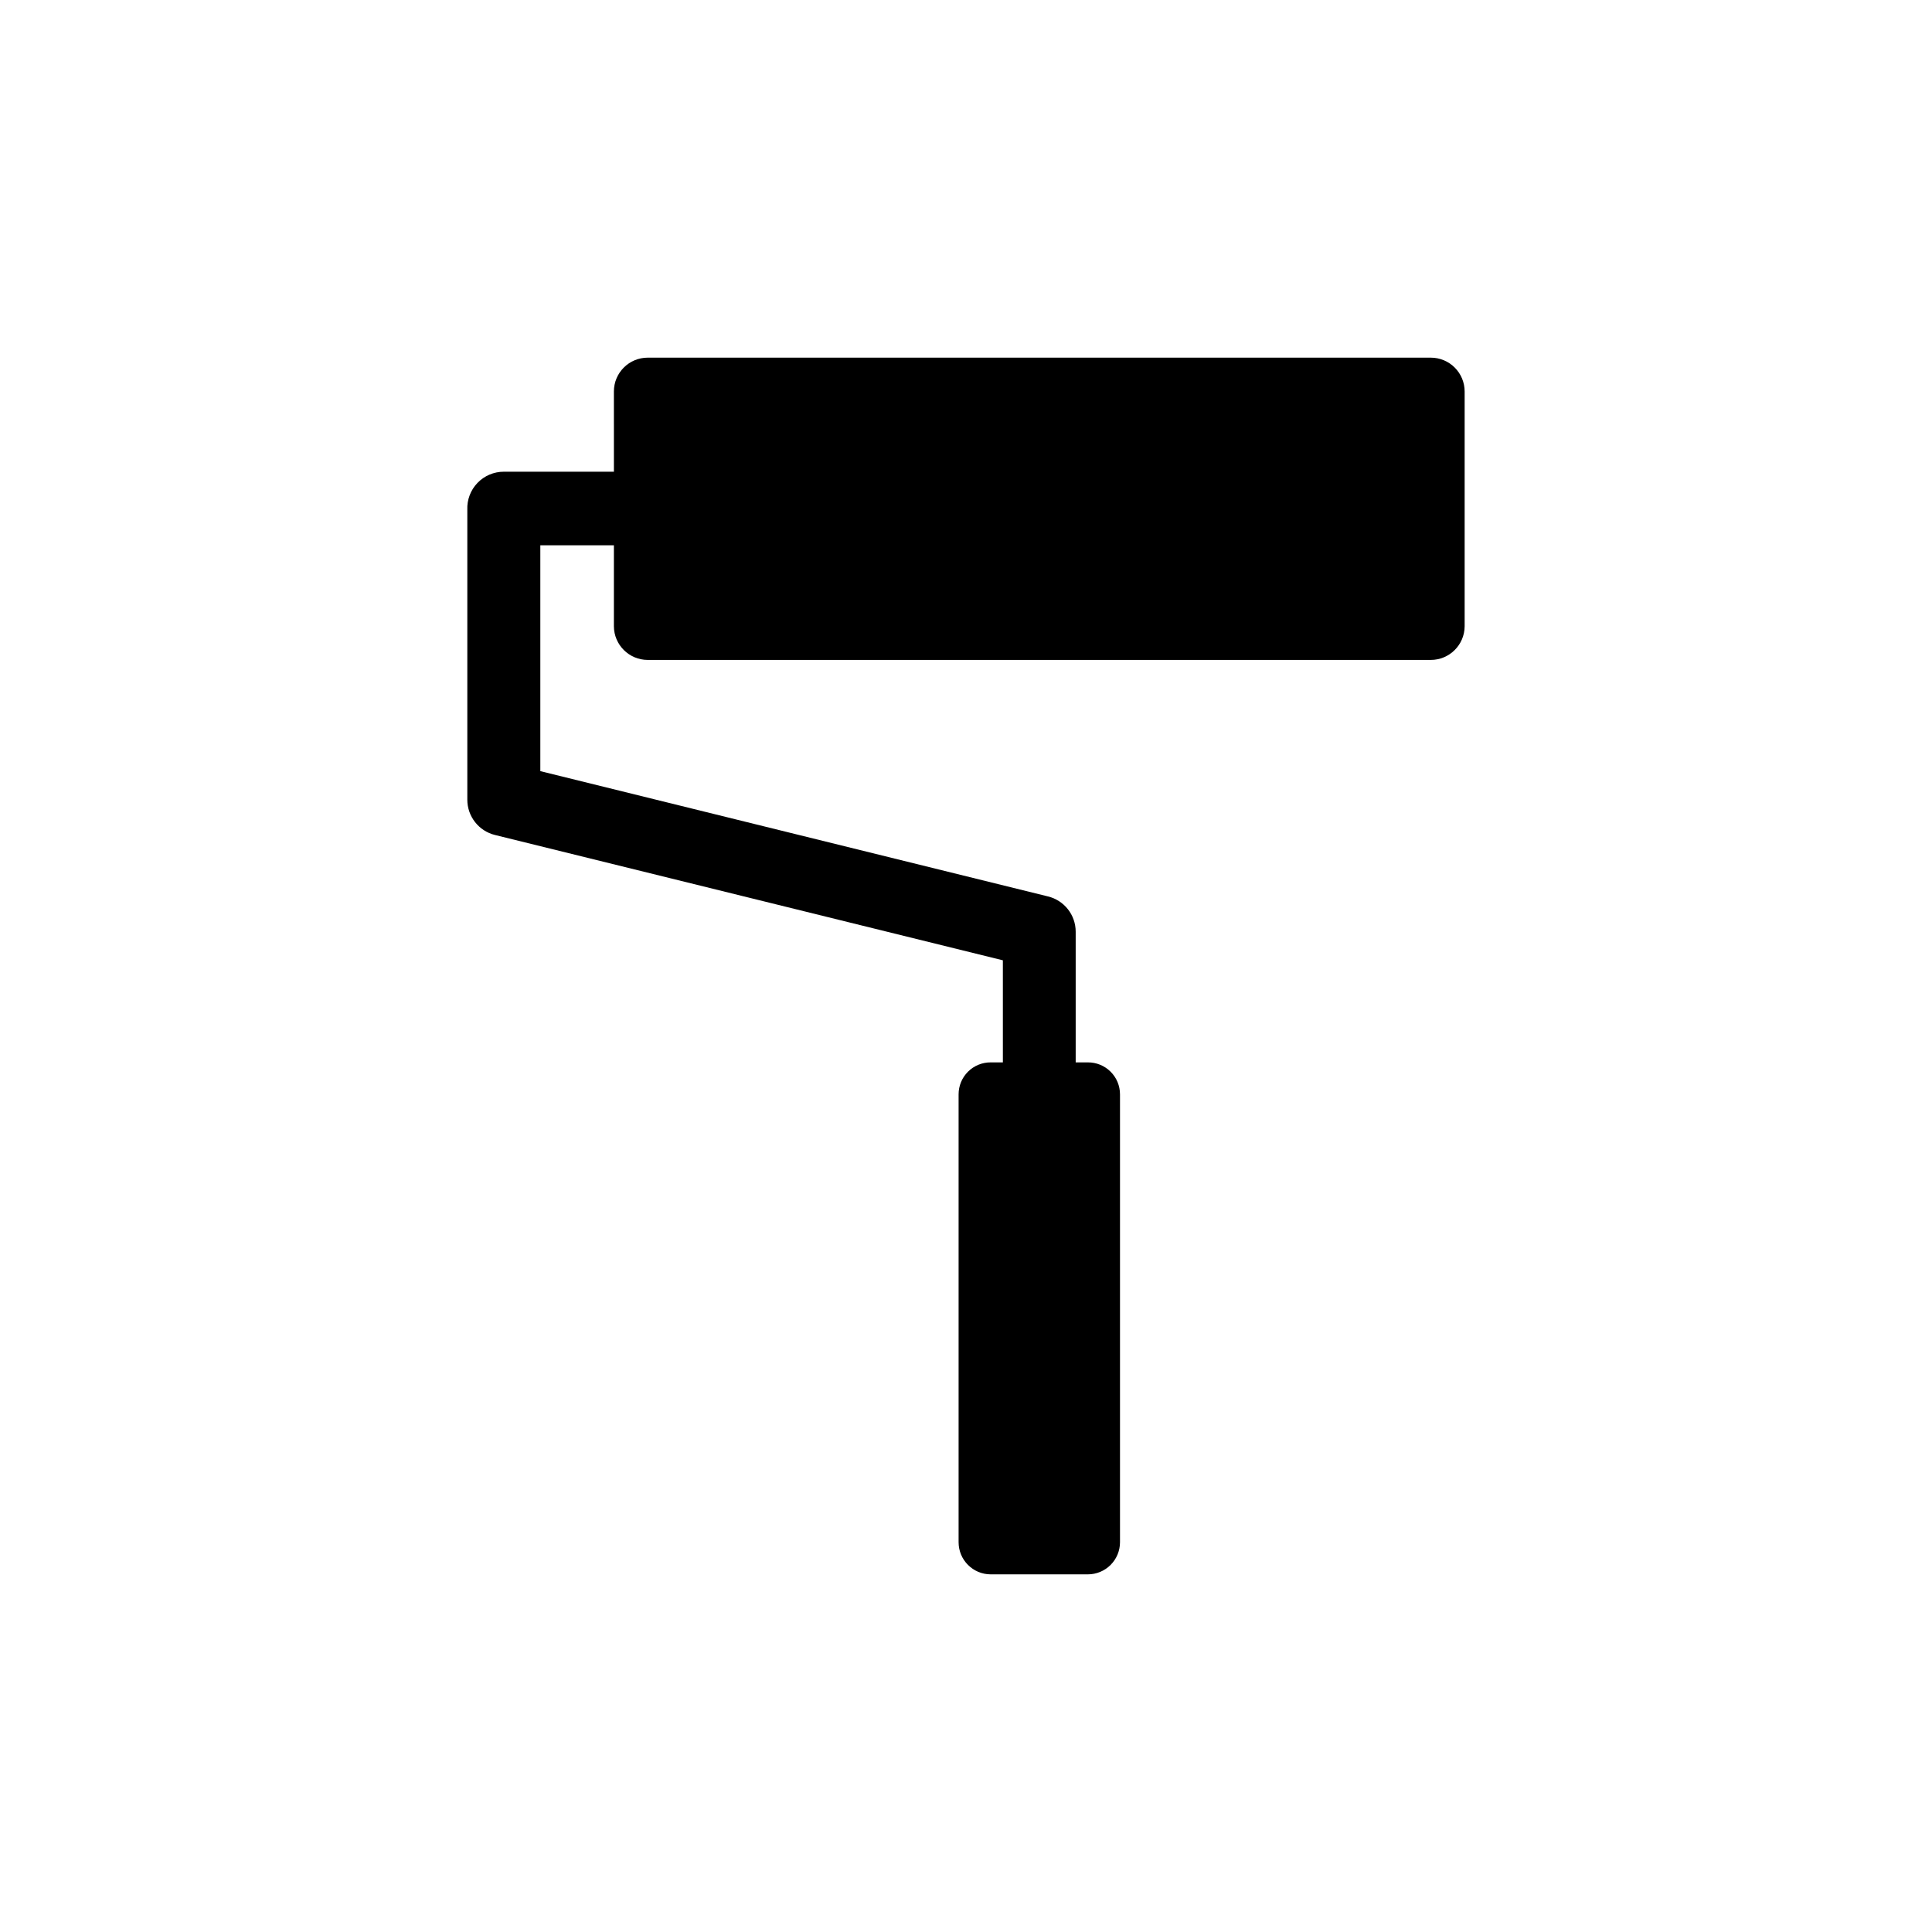
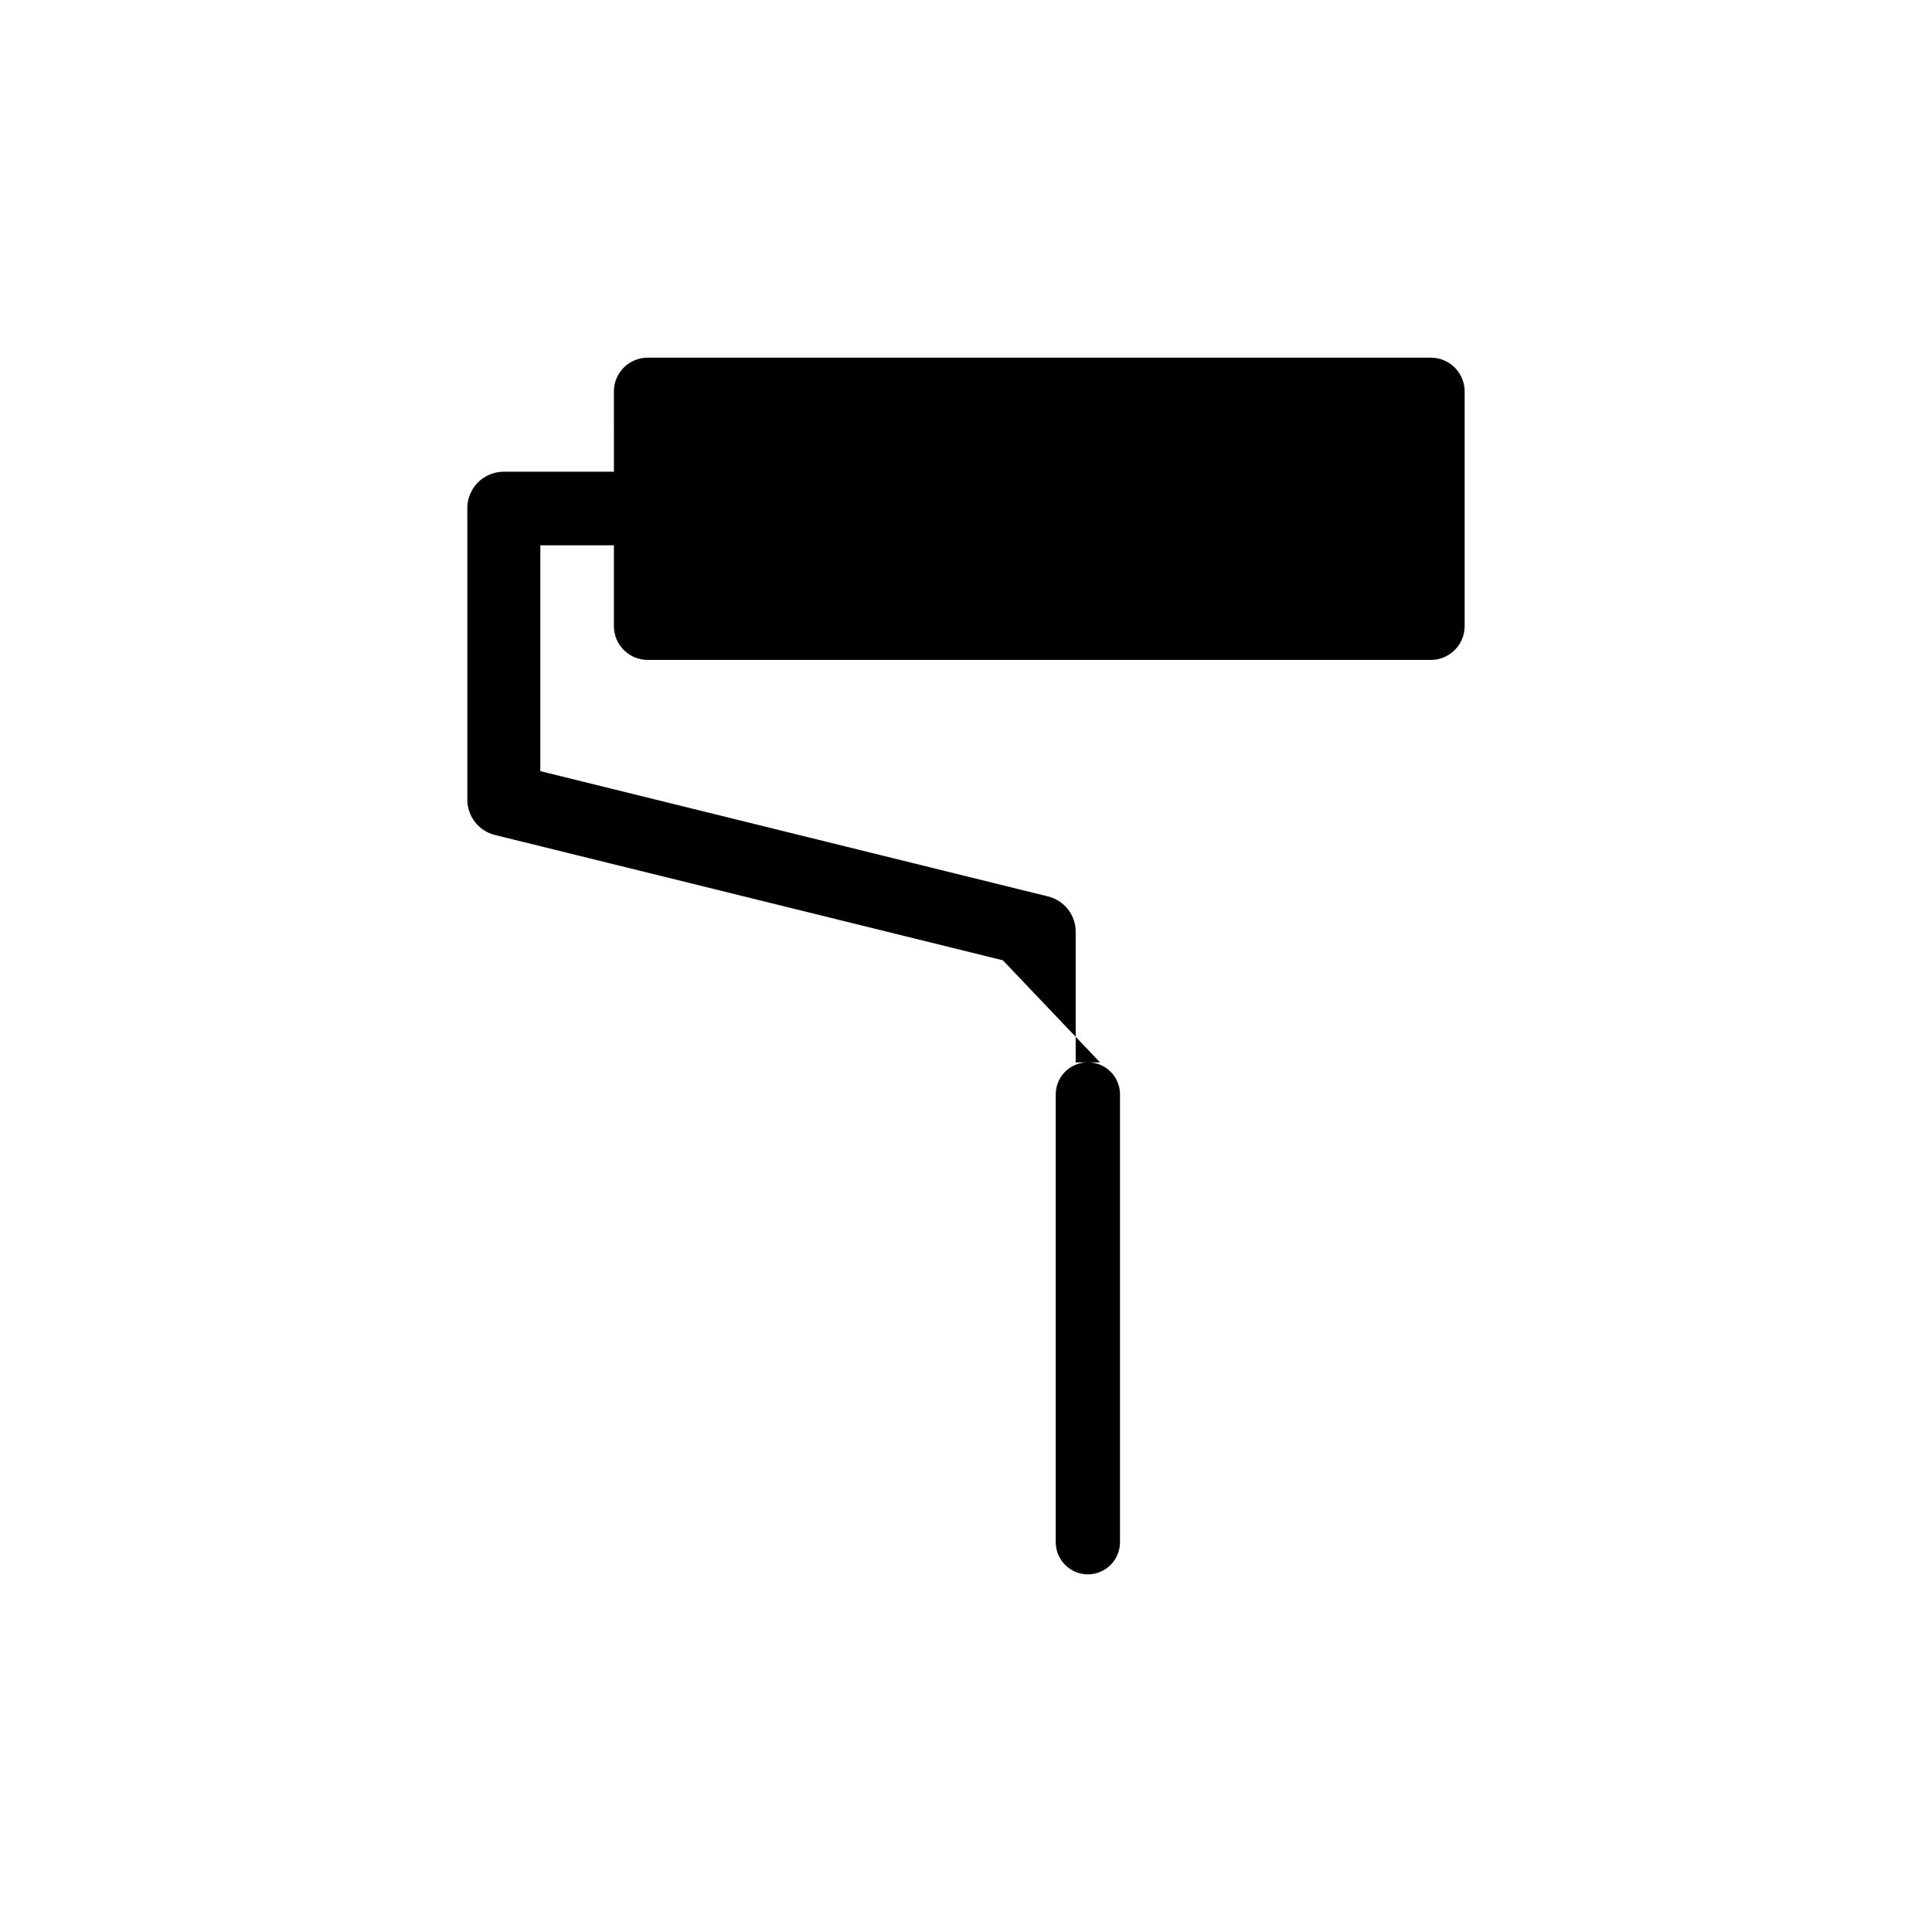
<svg xmlns="http://www.w3.org/2000/svg" fill="#000000" width="800px" height="800px" version="1.1" viewBox="144 144 512 512">
-   <path d="m409.77 398.49-134.57-33.203c-4.32-1.047-7.363-4.922-7.356-9.371v-76.828c-0.109-2.637 0.863-5.203 2.688-7.106 1.828-1.902 4.352-2.977 6.988-2.973h29.172l-0.004-21.262c0-4.953 4.016-8.965 8.969-8.965h207.52c2.379 0 4.66 0.941 6.34 2.625 1.684 1.68 2.629 3.961 2.629 6.34v62.223c-0.027 4.934-4.035 8.918-8.969 8.918h-207.52c-4.934 0-8.941-3.984-8.969-8.918v-21.465h-19.496v59.855l134.52 33.199c4.324 1.047 7.367 4.922 7.356 9.371v34.613h3.227c2.254-0.016 4.418 0.871 6.016 2.461 1.602 1.586 2.5 3.75 2.5 6v118.7c0 2.258-0.898 4.426-2.496 6.019-1.598 1.598-3.762 2.496-6.019 2.496h-25.746c-4.703 0-8.512-3.812-8.512-8.516v-118.7c0-2.25 0.898-4.414 2.496-6 1.598-1.59 3.762-2.477 6.016-2.461h3.223z" />
+   <path d="m409.77 398.49-134.57-33.203c-4.32-1.047-7.363-4.922-7.356-9.371v-76.828c-0.109-2.637 0.863-5.203 2.688-7.106 1.828-1.902 4.352-2.977 6.988-2.973h29.172l-0.004-21.262c0-4.953 4.016-8.965 8.969-8.965h207.52c2.379 0 4.66 0.941 6.34 2.625 1.684 1.68 2.629 3.961 2.629 6.34v62.223c-0.027 4.934-4.035 8.918-8.969 8.918h-207.52c-4.934 0-8.941-3.984-8.969-8.918v-21.465h-19.496v59.855l134.52 33.199c4.324 1.047 7.367 4.922 7.356 9.371v34.613h3.227c2.254-0.016 4.418 0.871 6.016 2.461 1.602 1.586 2.5 3.75 2.5 6v118.7c0 2.258-0.898 4.426-2.496 6.019-1.598 1.598-3.762 2.496-6.019 2.496c-4.703 0-8.512-3.812-8.512-8.516v-118.7c0-2.25 0.898-4.414 2.496-6 1.598-1.59 3.762-2.477 6.016-2.461h3.223z" />
</svg>